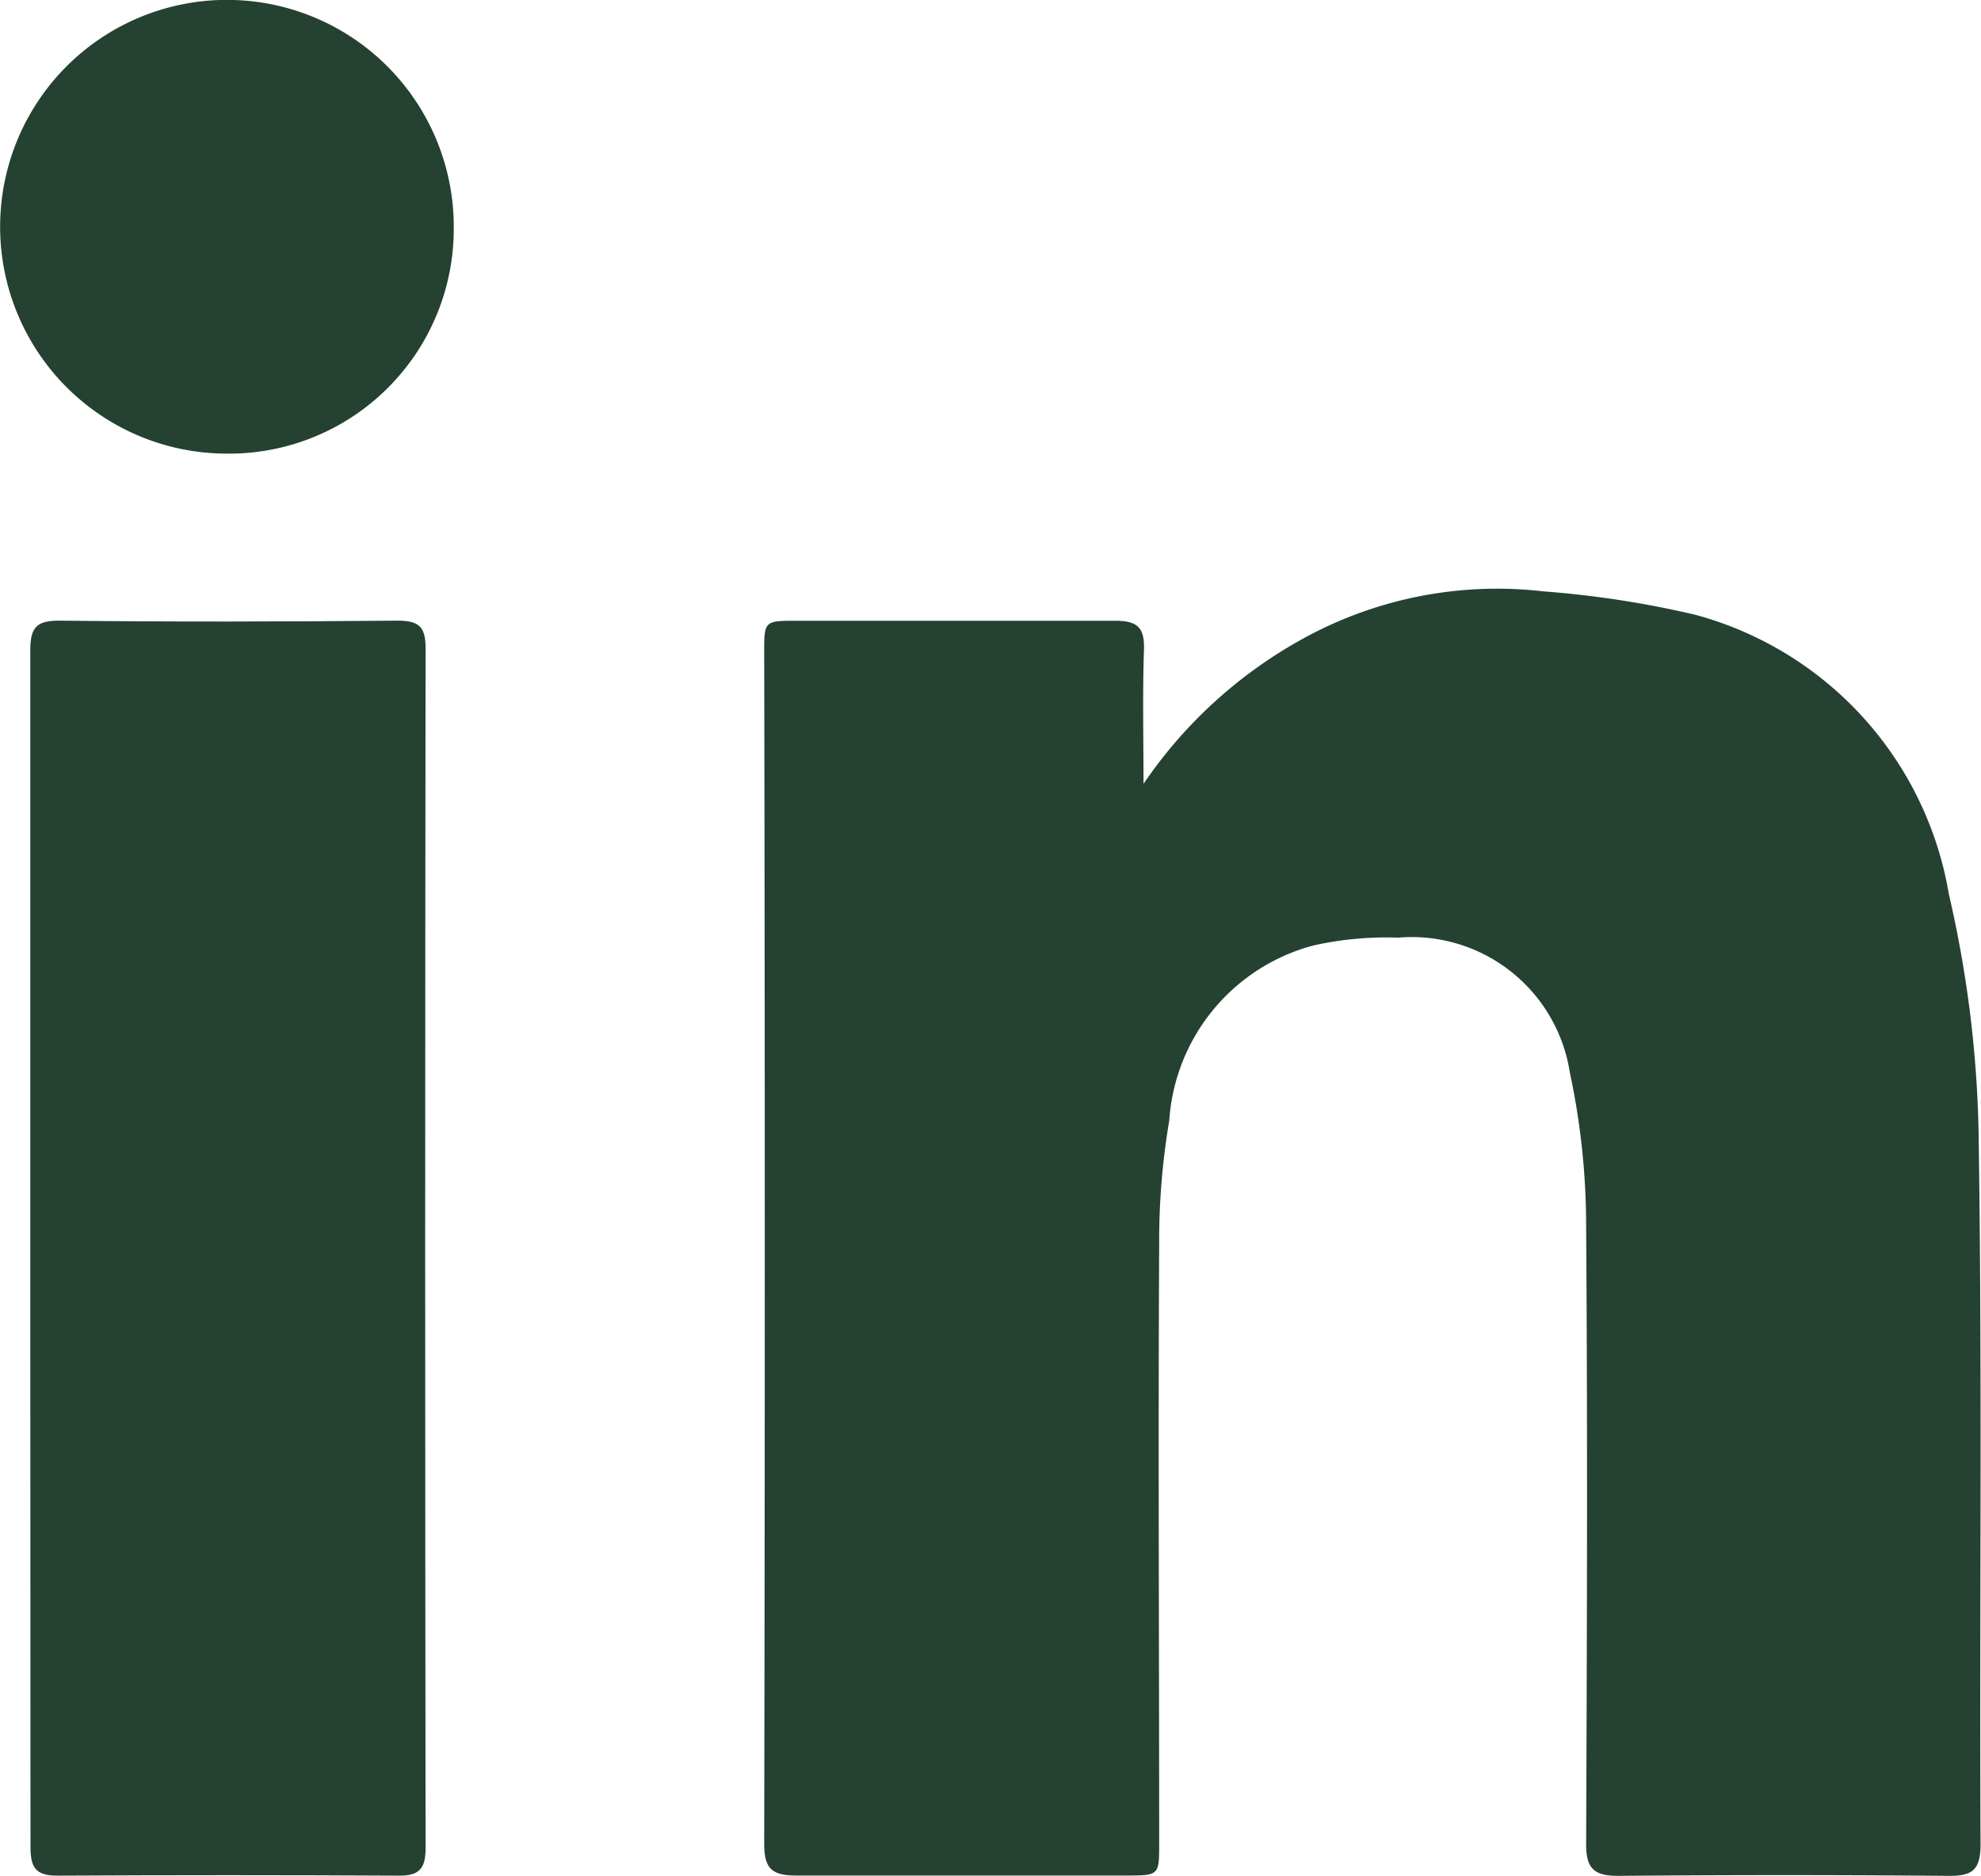
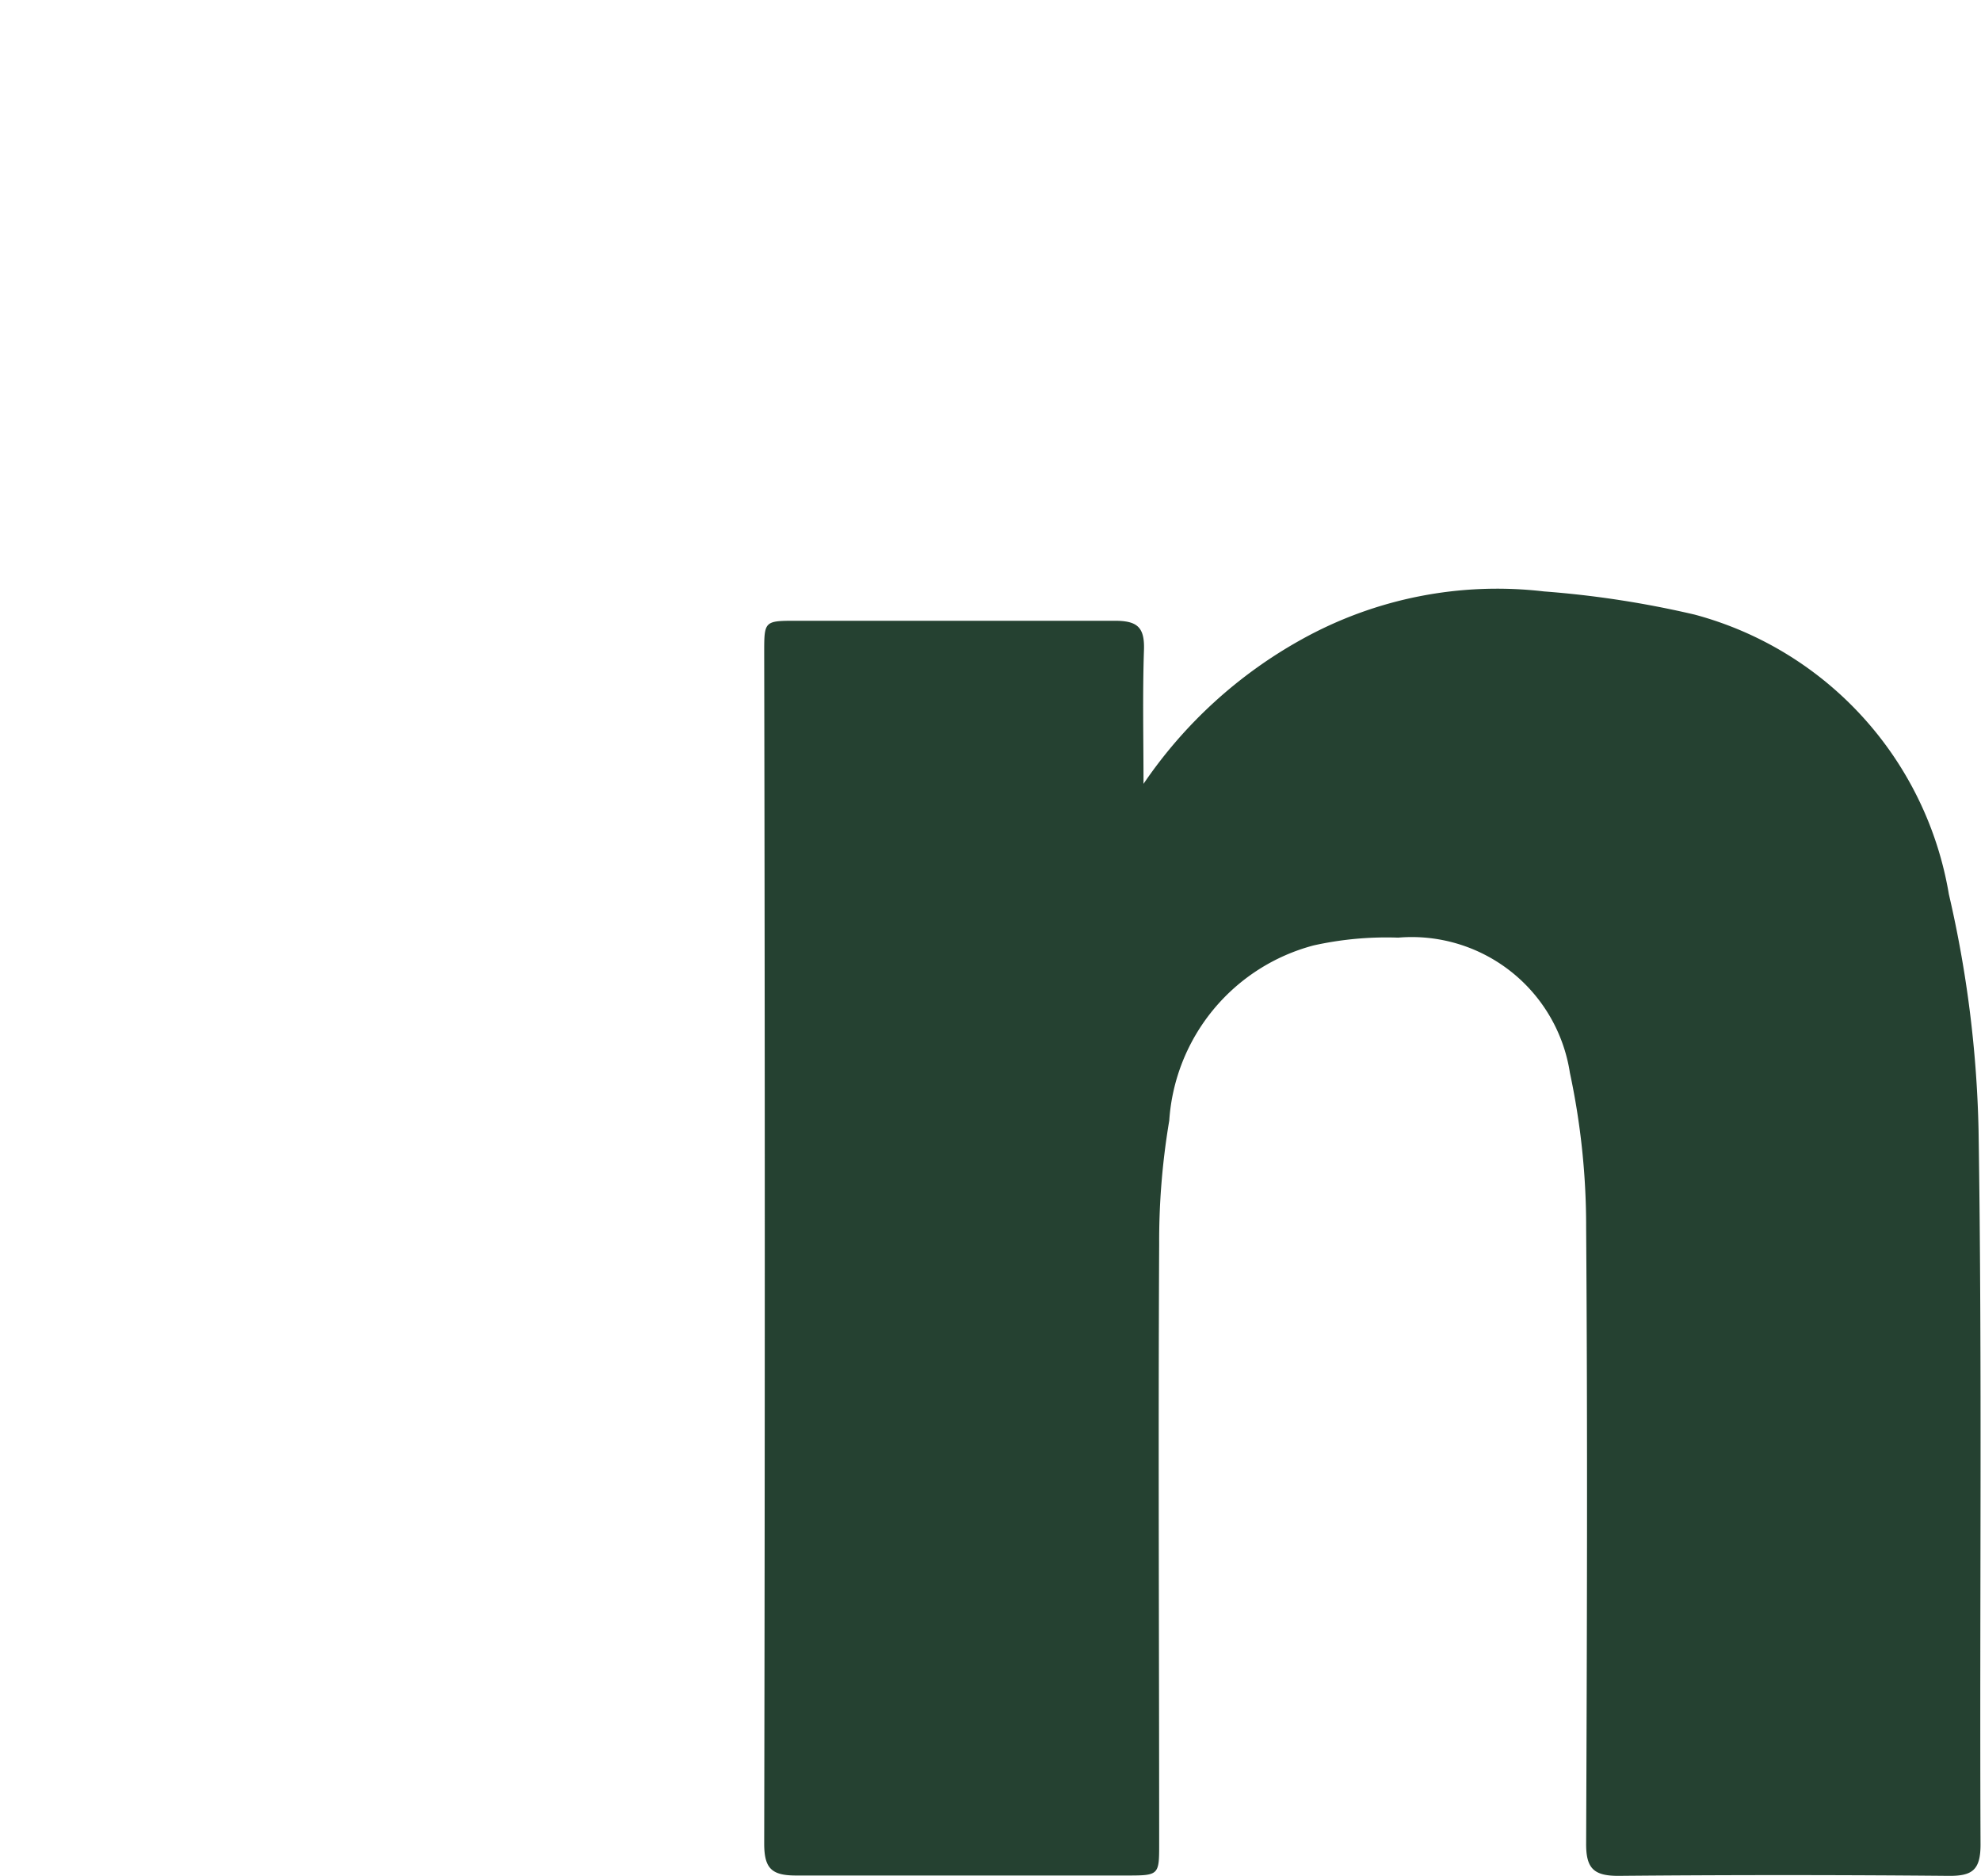
<svg xmlns="http://www.w3.org/2000/svg" width="17.083" height="16.172" viewBox="0 0 17.083 16.172">
  <g transform="translate(-18.484 -14)">
-     <path d="M283.265,379.159a3.979,3.979,0,0,1,1.363-1.245,3.471,3.471,0,0,1,2.09-.414,8.507,8.507,0,0,1,1.3.2,3.013,3.013,0,0,1,2.192,2.411,9.9,9.9,0,0,1,.256,2.037c.032,2.051.008,4.1.017,6.156,0,.221-.072.272-.277.27q-1.423-.013-2.847,0c-.213,0-.278-.066-.277-.278.007-1.771.013-3.542,0-5.312a6.333,6.333,0,0,0-.14-1.333,1.38,1.38,0,0,0-1.481-1.166,2.894,2.894,0,0,0-.729.067,1.677,1.677,0,0,0-1.245,1.51,6.24,6.24,0,0,0-.087,1.067c-.009,1.722,0,3.443,0,5.165,0,.275,0,.277-.283.277-.949,0-1.9,0-2.847,0-.21,0-.276-.059-.276-.275q.01-5.133,0-10.267c0-.275,0-.276.281-.276.914,0,1.827,0,2.741,0,.193,0,.259.053.253.249C283.256,378.386,283.265,378.773,283.265,379.159Z" transform="translate(-254.92 -358.401)" fill="#254131" />
-     <path d="M249.065,384.444c0-1.714,0-3.428,0-5.142,0-.2.046-.266.255-.264.969.011,1.939.009,2.909,0,.18,0,.245.045.245.235q-.007,5.174,0,10.348c0,.17-.049.238-.226.237q-1.475-.008-2.951,0c-.193,0-.23-.077-.23-.252C249.067,387.886,249.065,386.165,249.065,384.444Z" transform="translate(-230.32 -359.687)" fill="#254131" />
-     <path d="M249.589,352.552a1.956,1.956,0,1,1,1.96-1.941A1.938,1.938,0,0,1,249.589,352.552Z" transform="translate(-229.152 -334.641)" fill="#254131" />
+     <path d="M283.265,379.159a3.979,3.979,0,0,1,1.363-1.245,3.471,3.471,0,0,1,2.09-.414,8.507,8.507,0,0,1,1.3.2,3.013,3.013,0,0,1,2.192,2.411,9.9,9.9,0,0,1,.256,2.037c.032,2.051.008,4.1.017,6.156,0,.221-.072.272-.277.27q-1.423-.013-2.847,0c-.213,0-.278-.066-.277-.278.007-1.771.013-3.542,0-5.312a6.333,6.333,0,0,0-.14-1.333,1.38,1.38,0,0,0-1.481-1.166,2.894,2.894,0,0,0-.729.067,1.677,1.677,0,0,0-1.245,1.51,6.24,6.24,0,0,0-.087,1.067c-.009,1.722,0,3.443,0,5.165,0,.275,0,.277-.283.277-.949,0-1.9,0-2.847,0-.21,0-.276-.059-.276-.275q.01-5.133,0-10.267c0-.275,0-.276.281-.276.914,0,1.827,0,2.741,0,.193,0,.259.053.253.249C283.256,378.386,283.265,378.773,283.265,379.159" transform="translate(-254.92 -358.401)" fill="#254131" />
  </g>
</svg>